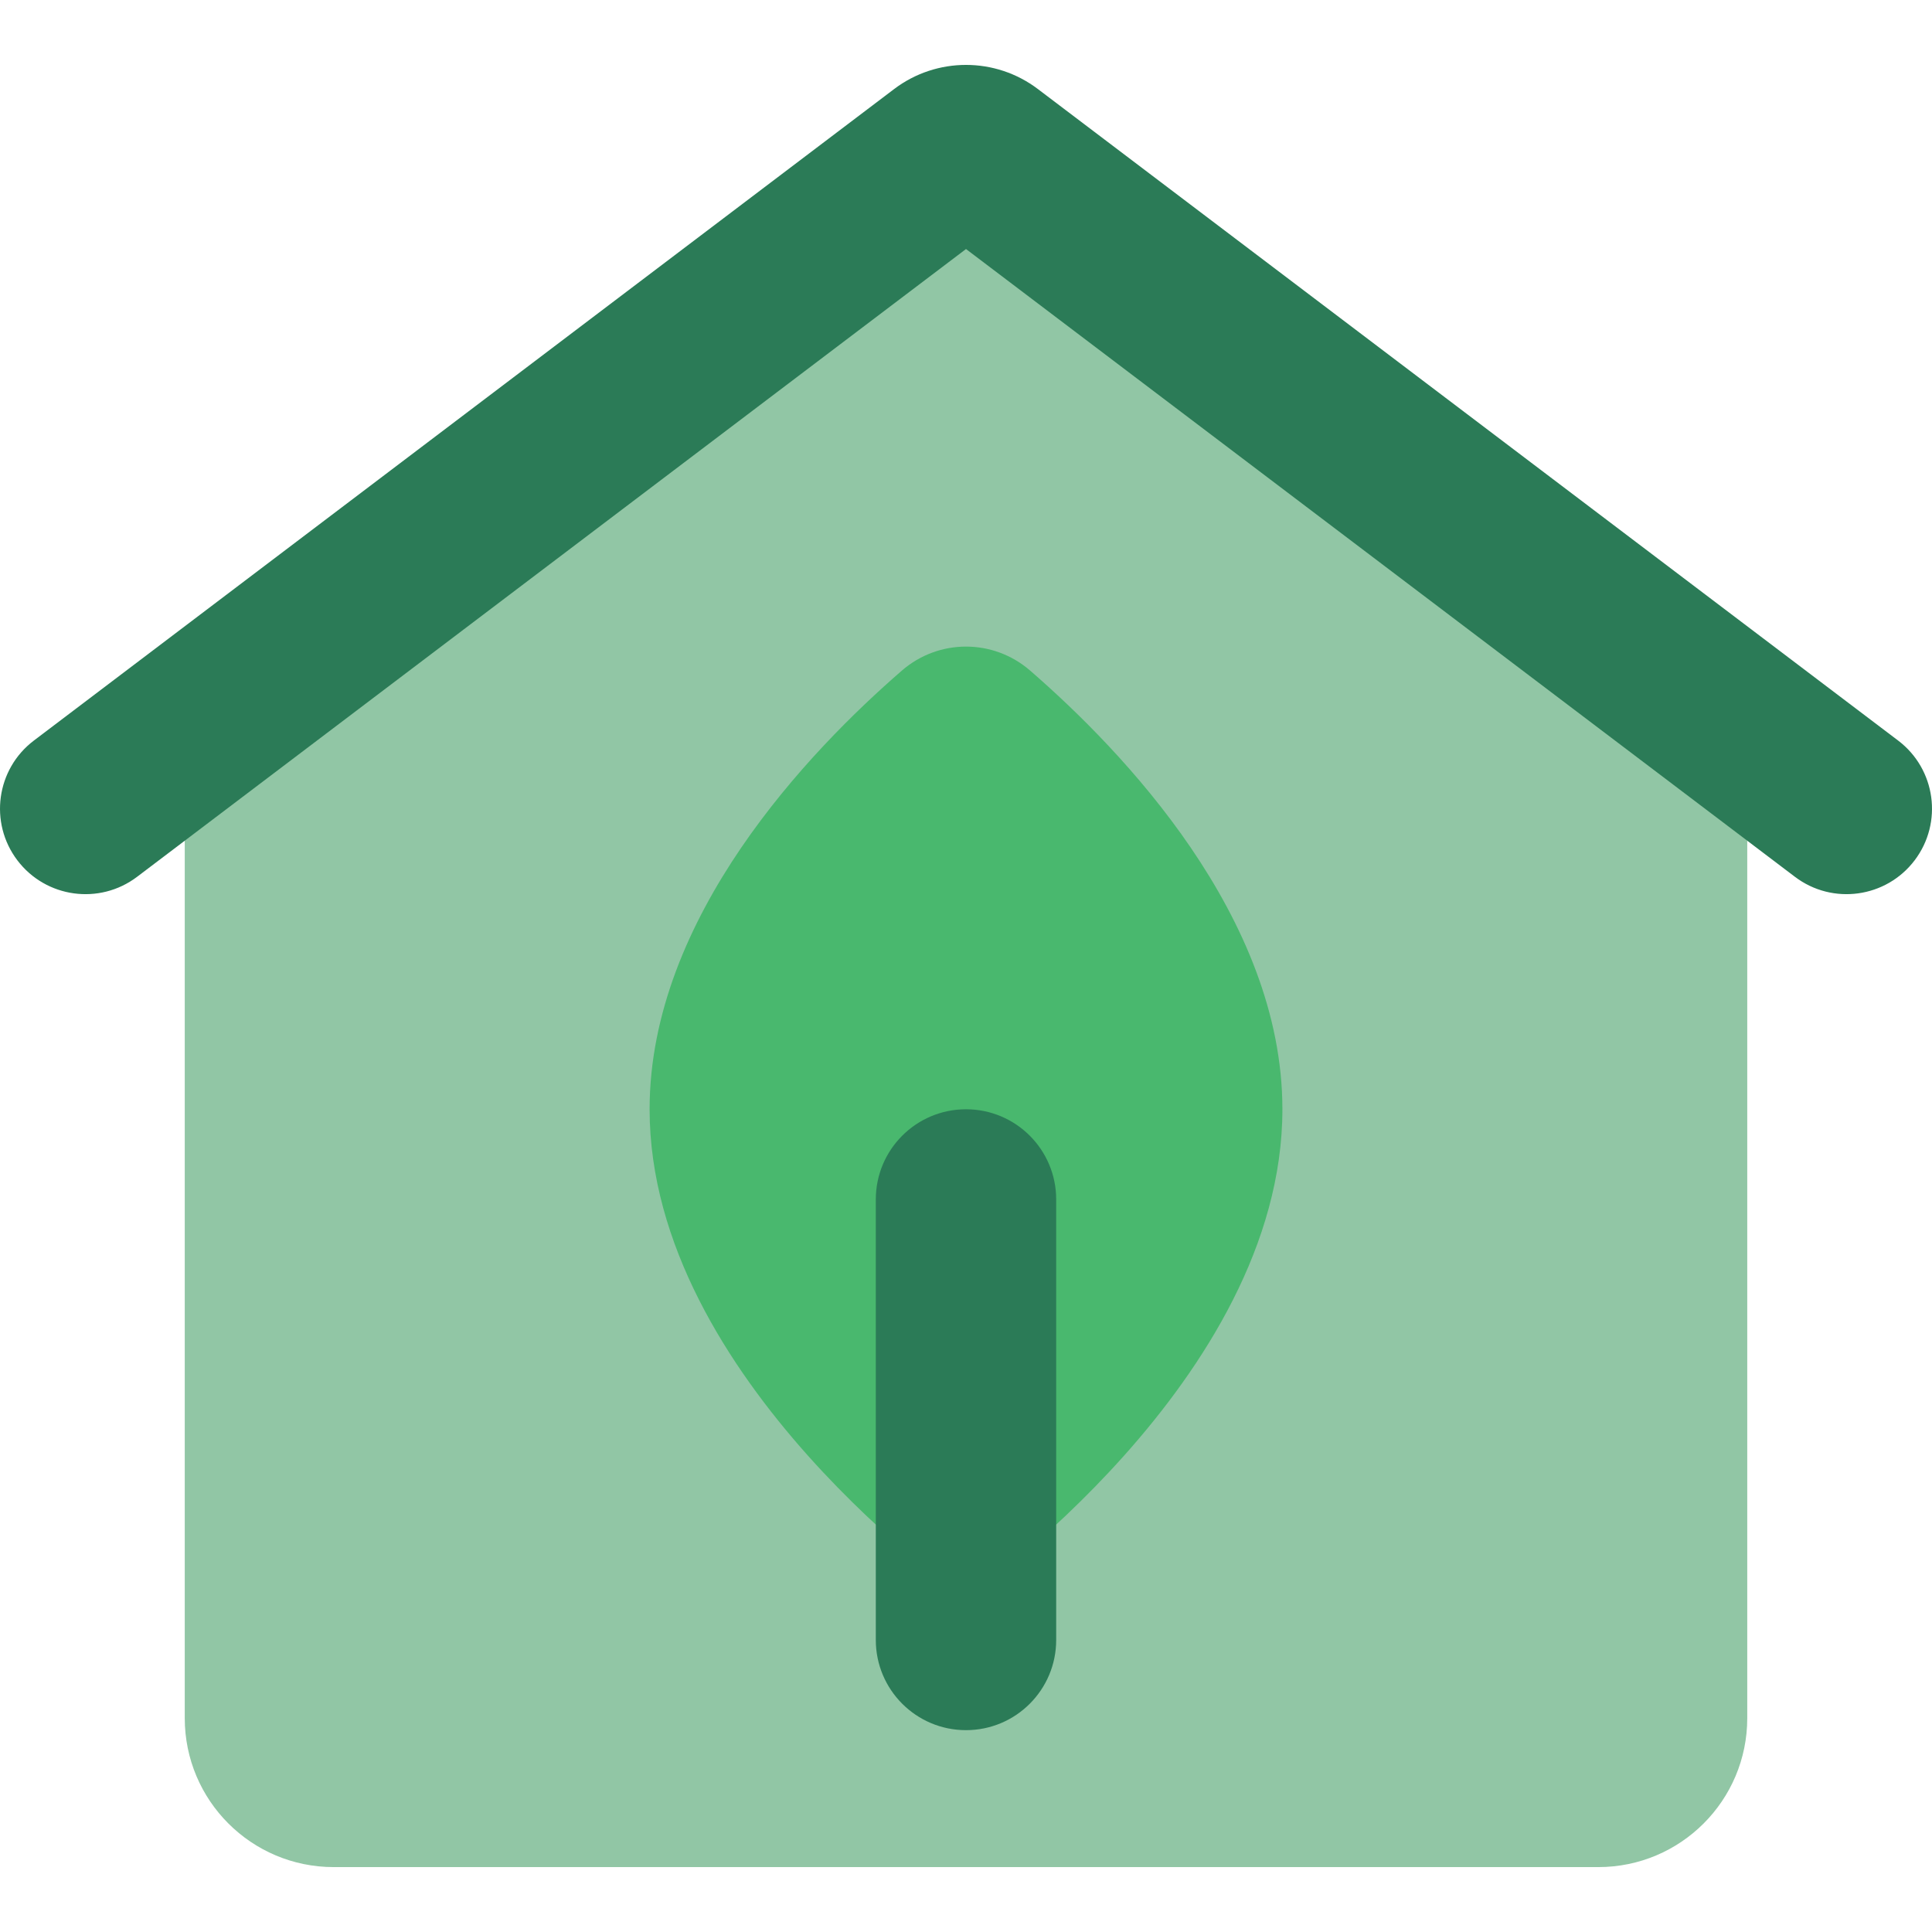
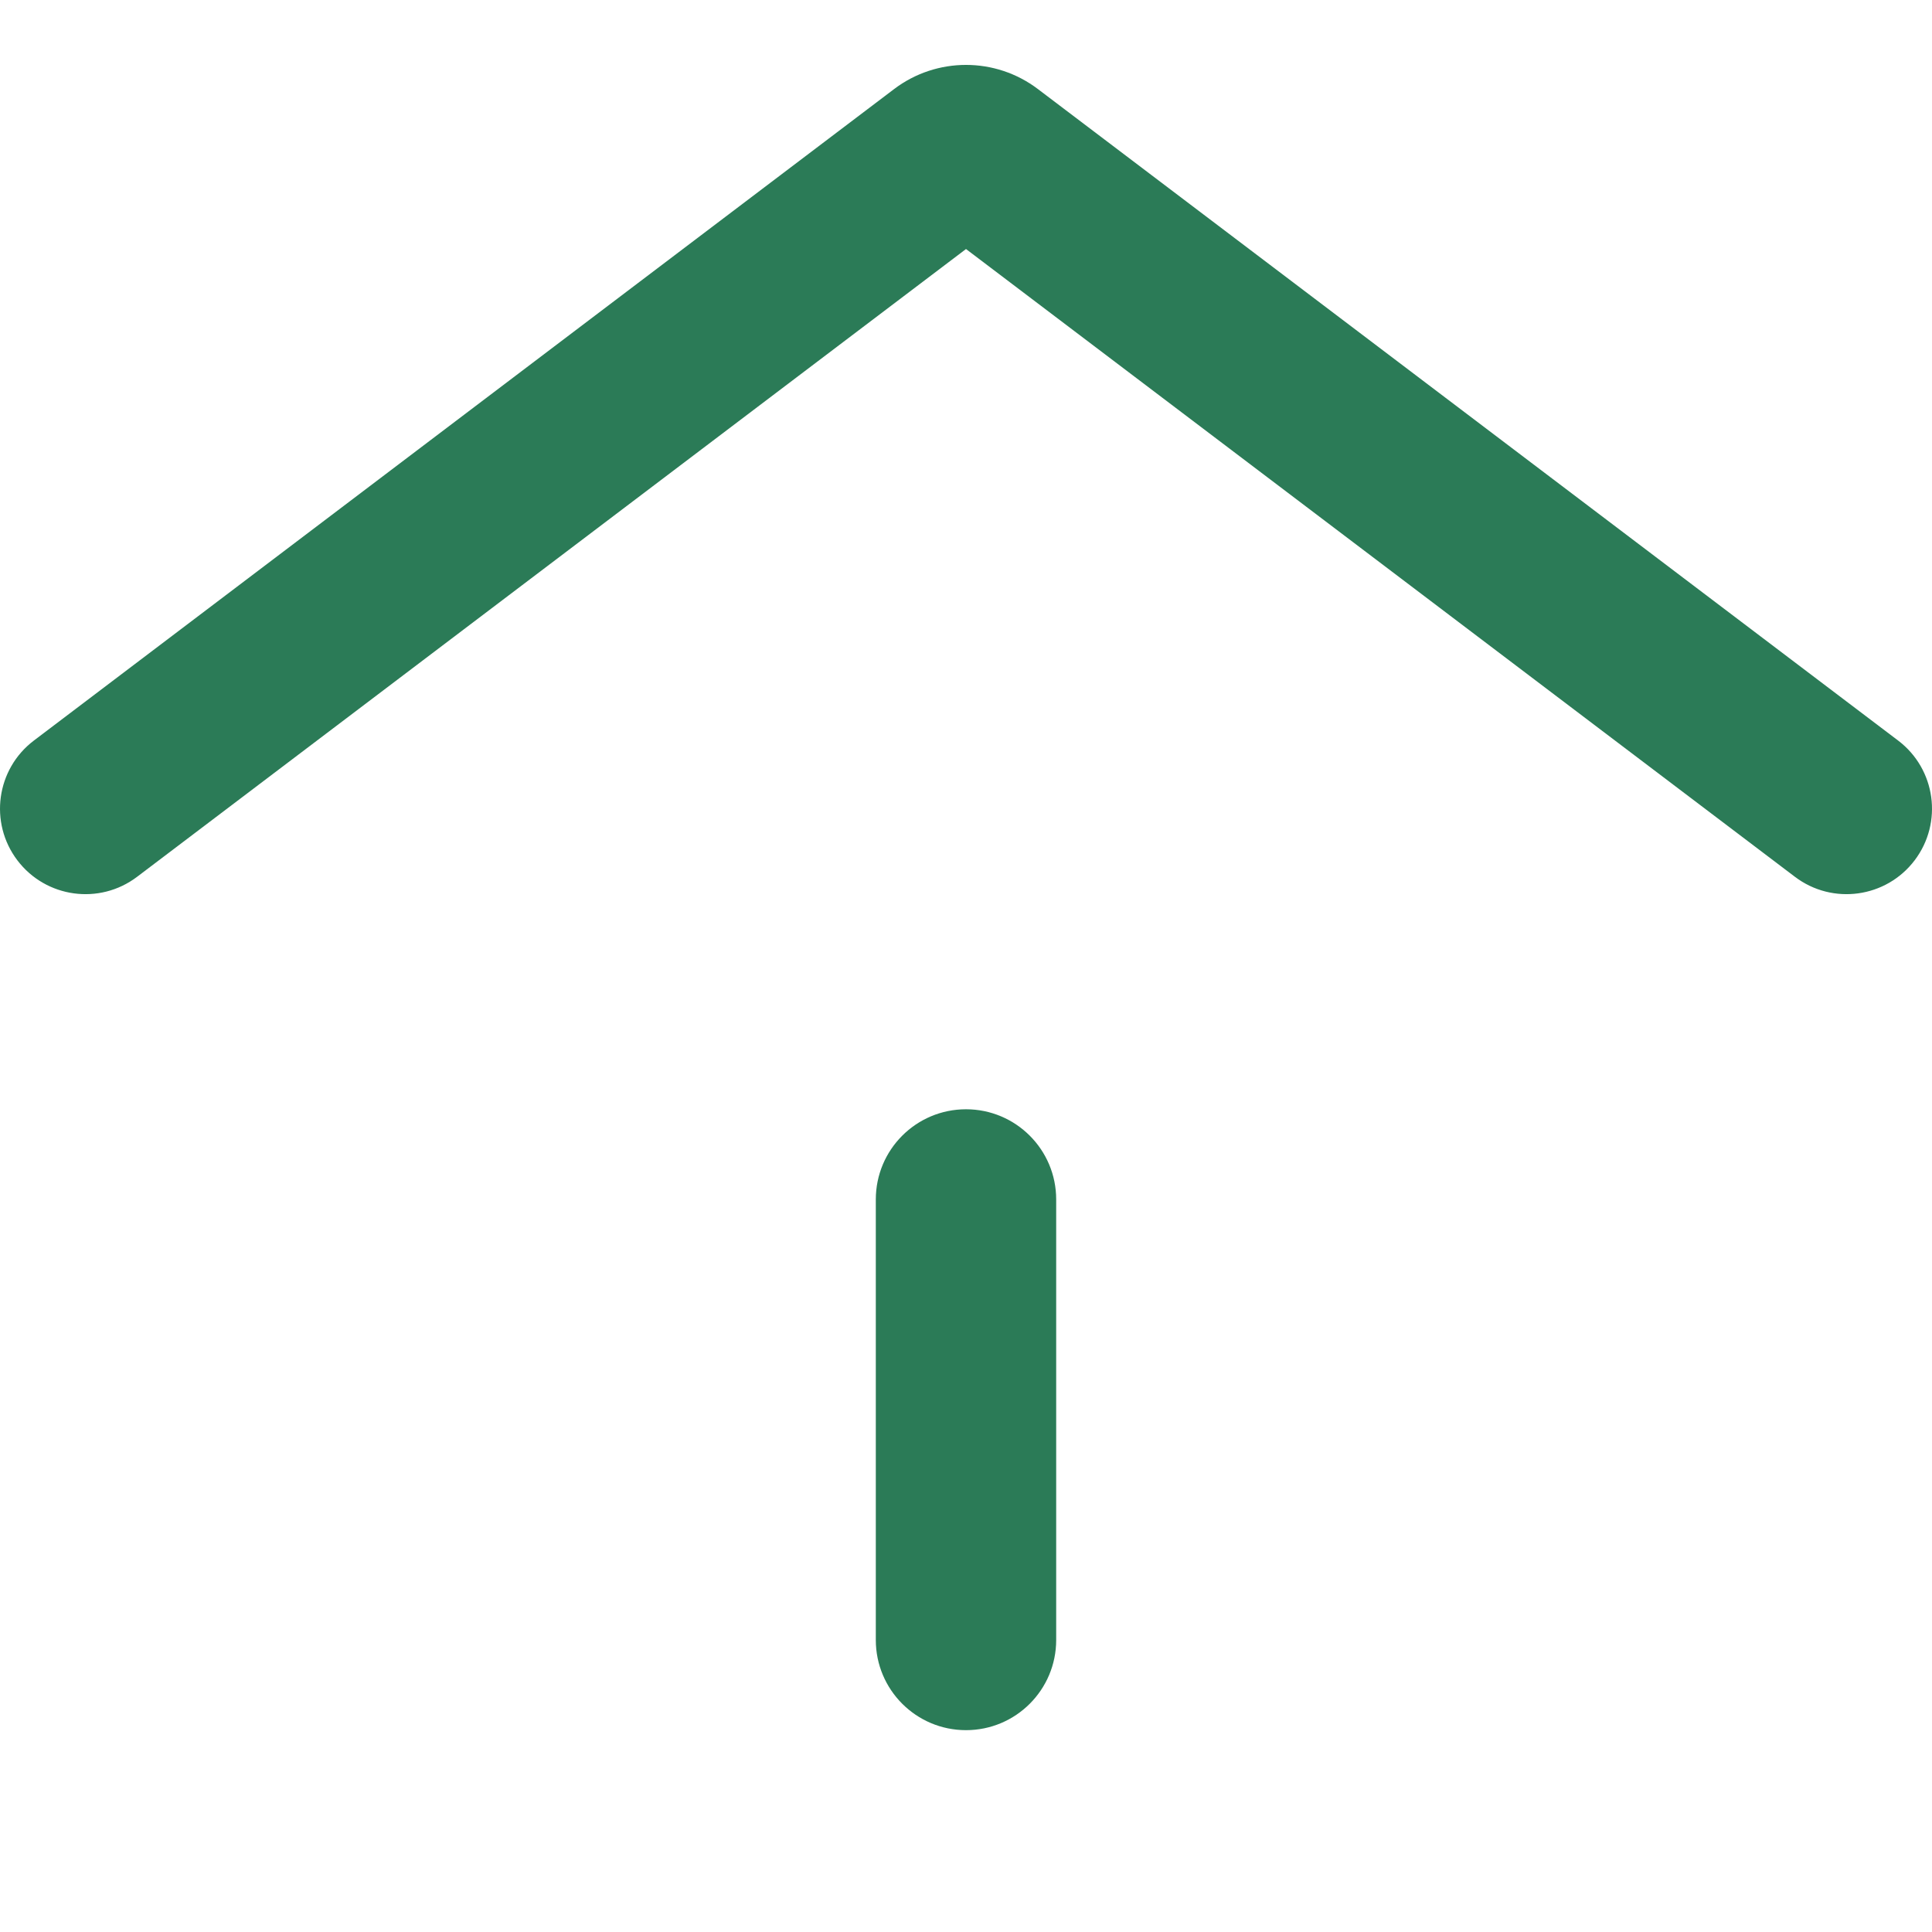
<svg xmlns="http://www.w3.org/2000/svg" height="800px" width="800px" version="1.1" id="Layer_1" viewBox="0 0 339.087 339.087" xml:space="preserve">
  <g id="XMLID_843_">
-     <path id="XMLID_846_" style="fill:#91C6A5;" d="M169.544,24.89L32.427,131.4v170.16c0,14.434,11.701,26.135,26.135,26.135h221.965   c14.434,0,26.135-11.701,26.135-26.135V131.4L169.544,24.89z" />
    <g id="XMLID_847_">
      <path id="XMLID_848_" style="fill:#2B7B57;" d="M315.031,153.891L169.544,43.707L24.058,153.891    c-6.604,5.002-16.012,3.703-21.014-2.901l0,0c-5.002-6.604-3.703-16.012,2.901-21.014l150.98-114.345    c7.463-5.652,17.775-5.652,25.239,0l150.979,114.345c6.604,5.002,7.903,14.41,2.901,21.014l0,0    C331.043,157.594,321.634,158.893,315.031,153.891z" />
    </g>
    <g id="XMLID_850_">
-       <path id="XMLID_15_" style="fill:#49B86E;" d="M225.075,194.688c0,47.464-55.531,85.941-55.531,85.941    s-55.531-38.477-55.531-85.941c0-33.739,28.059-62.937,44.286-77.002c6.462-5.601,16.028-5.601,22.489,0    C197.016,131.752,225.075,160.95,225.075,194.688z" />
      <g id="XMLID_851_">
        <path id="XMLID_9_" style="fill:#2B7B57;" d="M169.544,303.662L169.544,303.662c-8.742,0-15.83-7.087-15.83-15.83v-77.314     c0-8.742,7.087-15.829,15.829-15.829l0,0c8.742,0,15.83,7.087,15.829,15.83v77.314     C185.373,296.575,178.286,303.662,169.544,303.662z" />
      </g>
    </g>
  </g>
</svg>